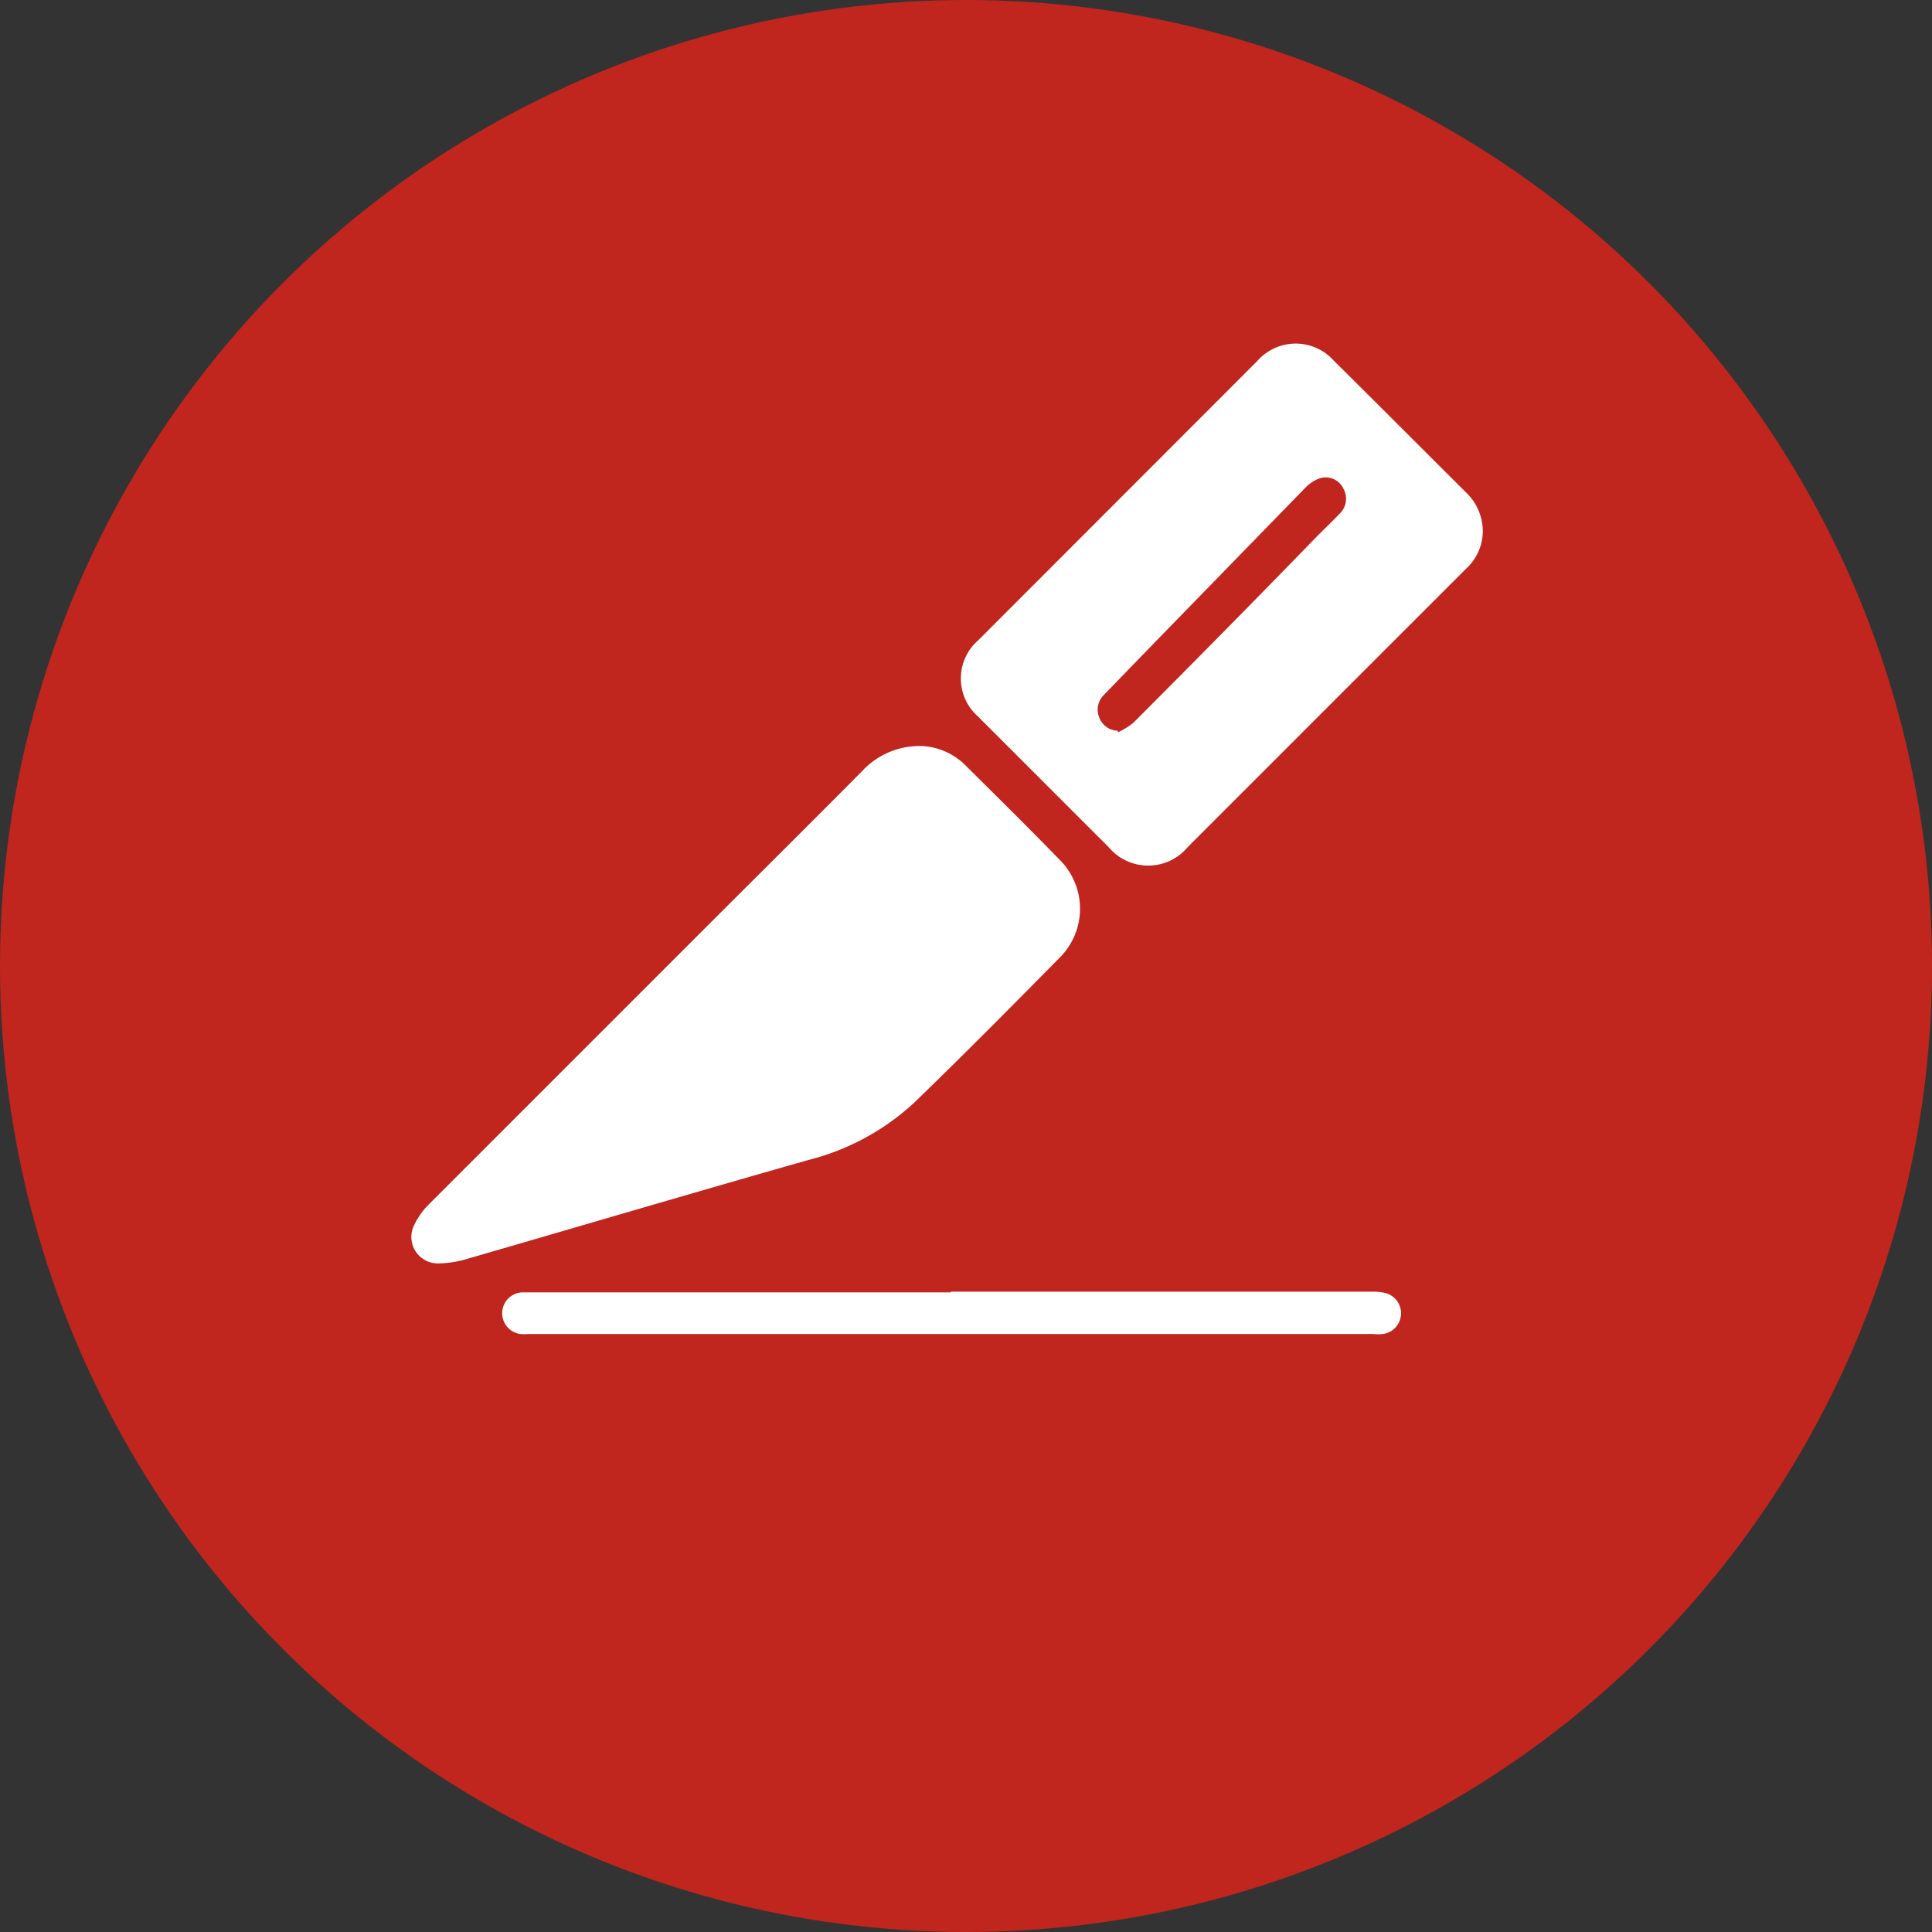
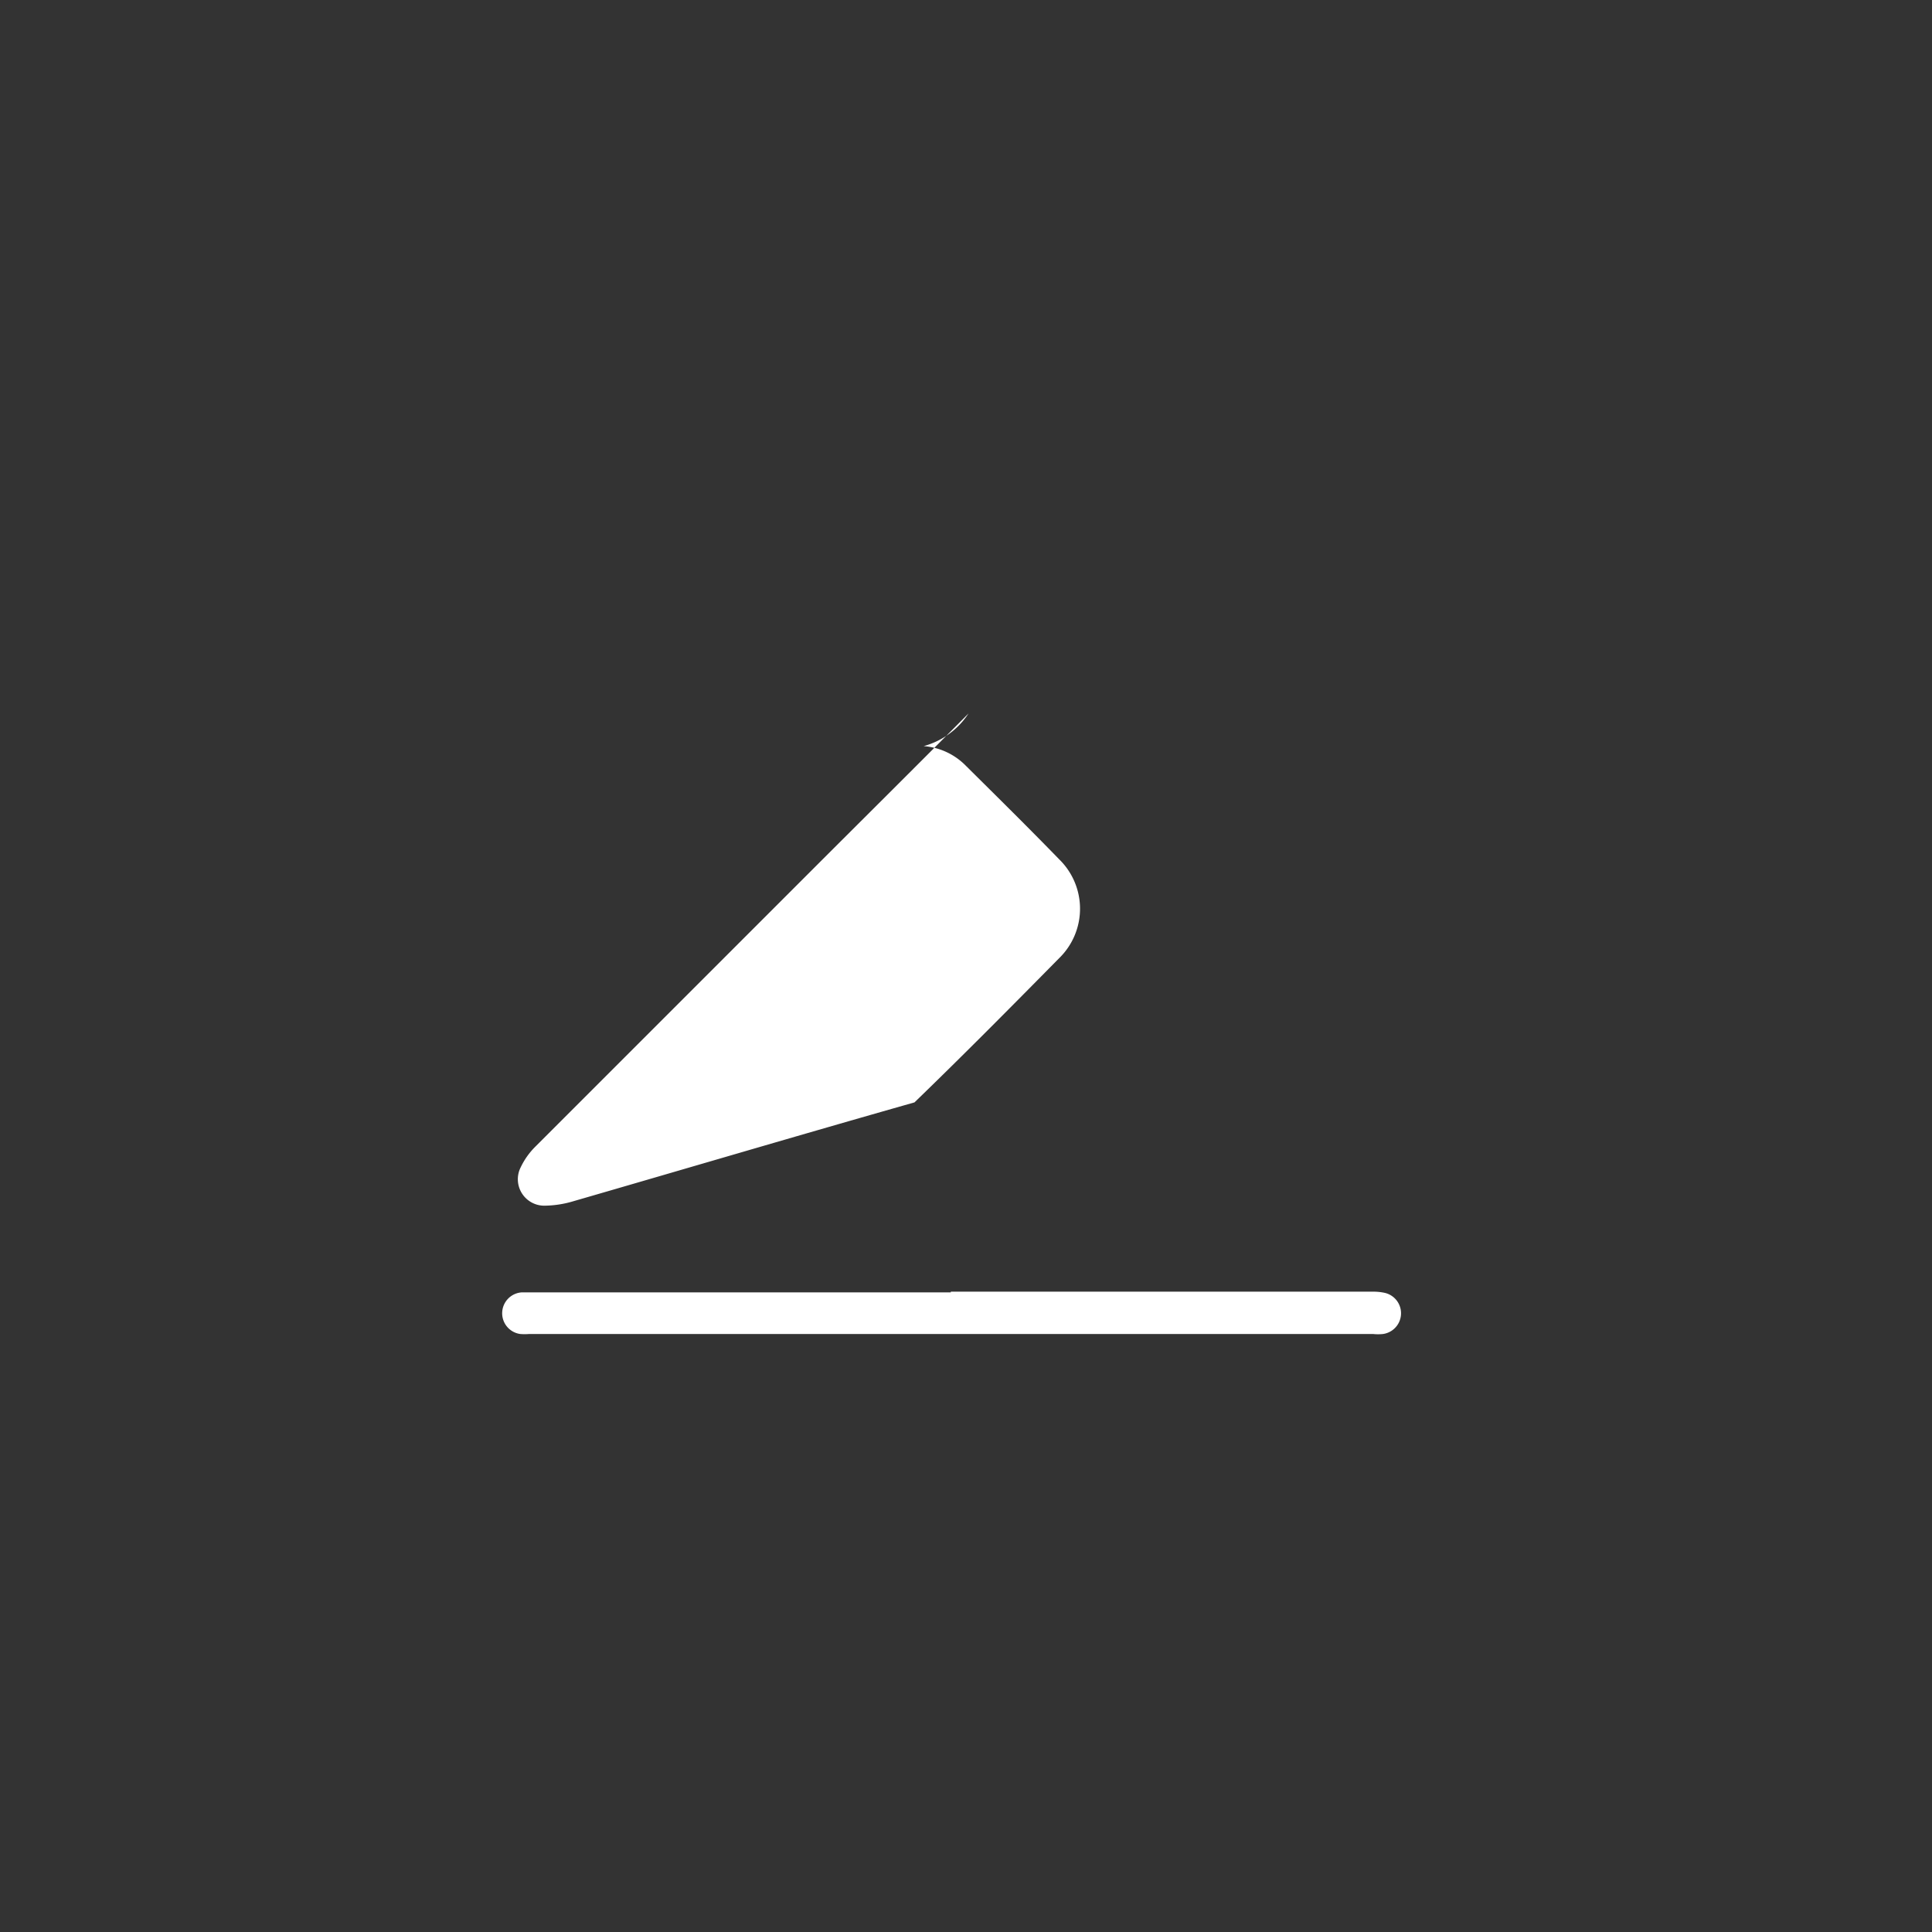
<svg xmlns="http://www.w3.org/2000/svg" viewBox="0 0 84 84">
  <rect x="0" y="0" width="84" height="84" fill="#333333" stroke="none" />
  <defs>
    <style>.cls-1{fill:#c0251e;}.cls-2{fill:#fff;}</style>
  </defs>
  <g id="Capa_2" data-name="Capa 2">
    <g id="Front">
-       <circle class="cls-1" cx="42" cy="42" r="42" />
-       <path class="cls-2" d="M40.16,32.44A2.87,2.87,0,0,1,42,33.3c1.36,1.35,2.72,2.69,4.05,4.06a3,3,0,0,1,0,4.3c-2.08,2.11-4.16,4.21-6.29,6.27a10.59,10.59,0,0,1-4.63,2.51c-5,1.42-9.9,2.87-14.84,4.3a4.49,4.49,0,0,1-1.2.19,1.15,1.15,0,0,1-1.08-1.67,3.21,3.21,0,0,1,.63-.89l12-12c2.28-2.28,4.57-4.55,6.84-6.84A3.4,3.4,0,0,1,40.16,32.44Z" />
-       <path class="cls-2" d="M64.47,23.1a2.23,2.23,0,0,1-.73,1.63l-6.58,6.58-5.52,5.52a2.24,2.24,0,0,1-3.44,0l-5.68-5.68a2.2,2.2,0,0,1,0-3.3L54.67,15.69a2.22,2.22,0,0,1,3.33,0c1.92,1.9,3.82,3.81,5.73,5.71A2.34,2.34,0,0,1,64.47,23.1ZM48.6,31.77l0,.07a3,3,0,0,0,.67-.41q4-4,8-8.12c.32-.32.65-.64,1-1a.9.9,0,0,0,.13-1.08.85.85,0,0,0-1-.44,1.61,1.61,0,0,0-.63.4L50.14,28,48,30.21a.89.89,0,0,0-.2,1A.87.87,0,0,0,48.6,31.77Z" />
+       <path class="cls-2" d="M40.16,32.44A2.87,2.87,0,0,1,42,33.3c1.36,1.35,2.72,2.69,4.05,4.06a3,3,0,0,1,0,4.3c-2.08,2.11-4.16,4.21-6.29,6.27c-5,1.42-9.9,2.87-14.84,4.3a4.49,4.49,0,0,1-1.2.19,1.15,1.15,0,0,1-1.08-1.67,3.21,3.21,0,0,1,.63-.89l12-12c2.28-2.28,4.57-4.55,6.84-6.84A3.4,3.4,0,0,1,40.16,32.44Z" />
      <path class="cls-2" d="M41.34,56.16H59.68a2.29,2.29,0,0,1,.52.05A.91.91,0,0,1,60.13,58a2.08,2.08,0,0,1-.43,0H23a2.42,2.42,0,0,1-.38,0,.91.91,0,0,1,.07-1.81H41.34Z" />
    </g>
  </g>
</svg>